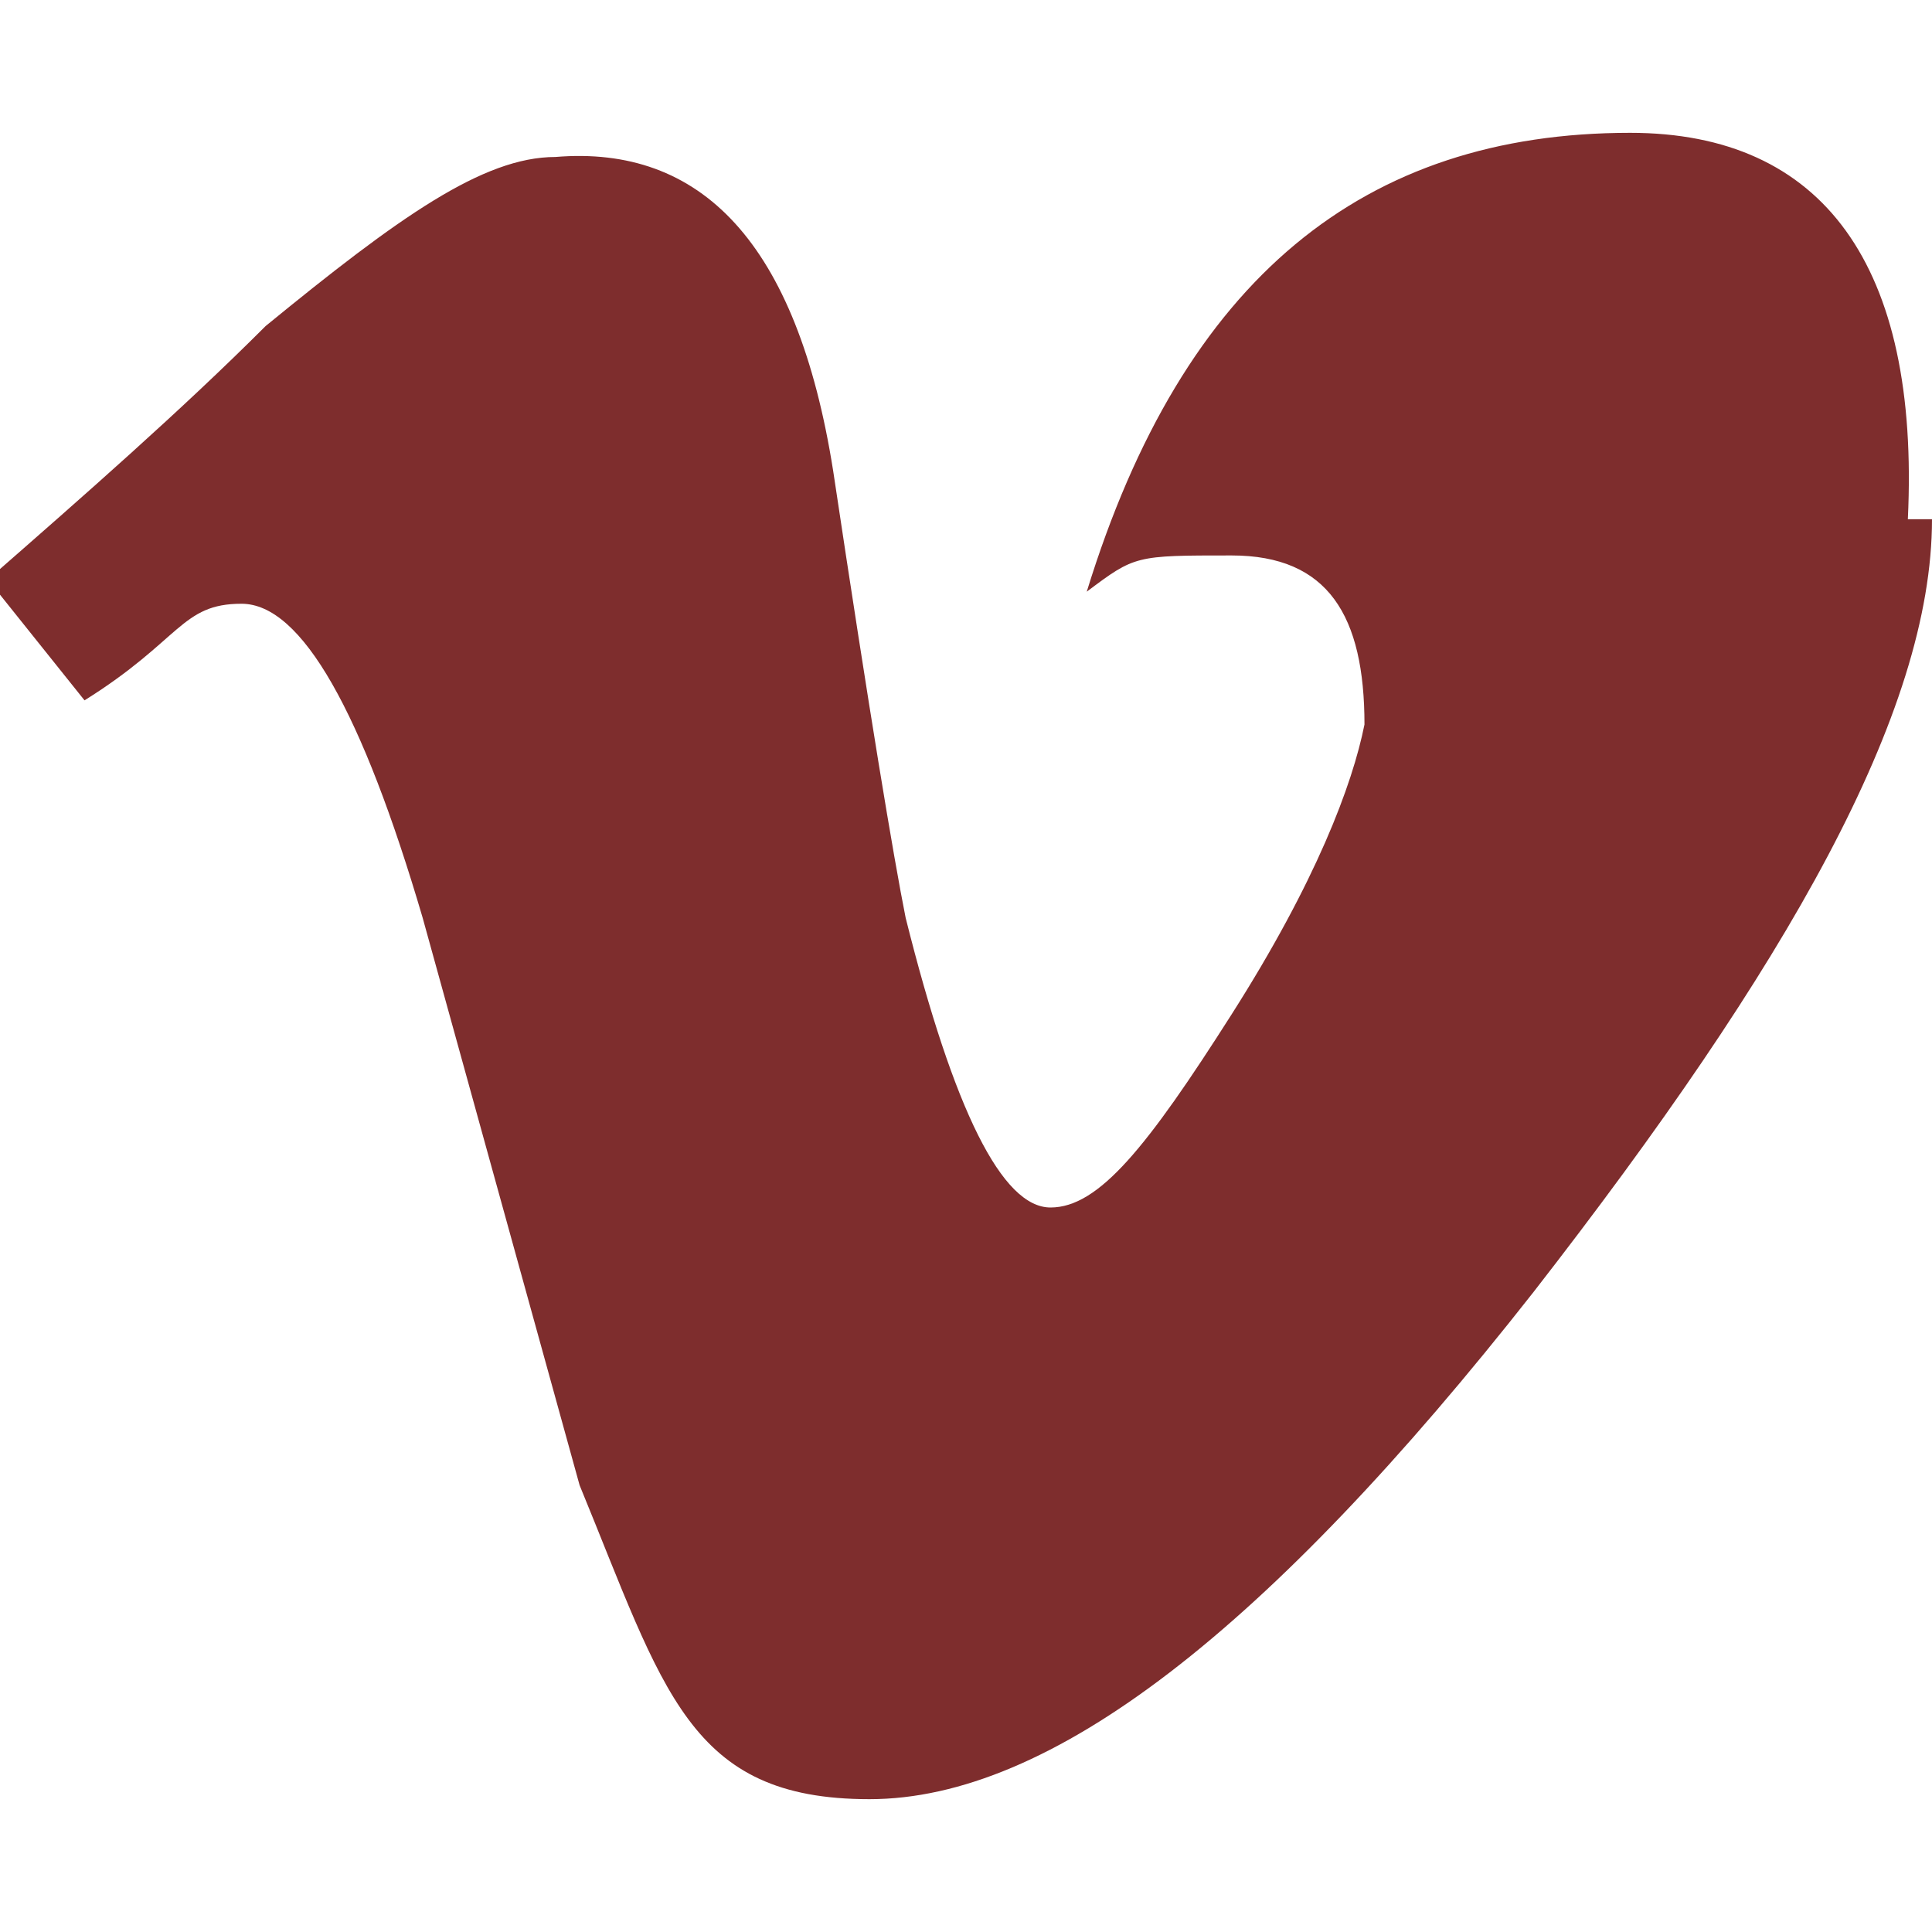
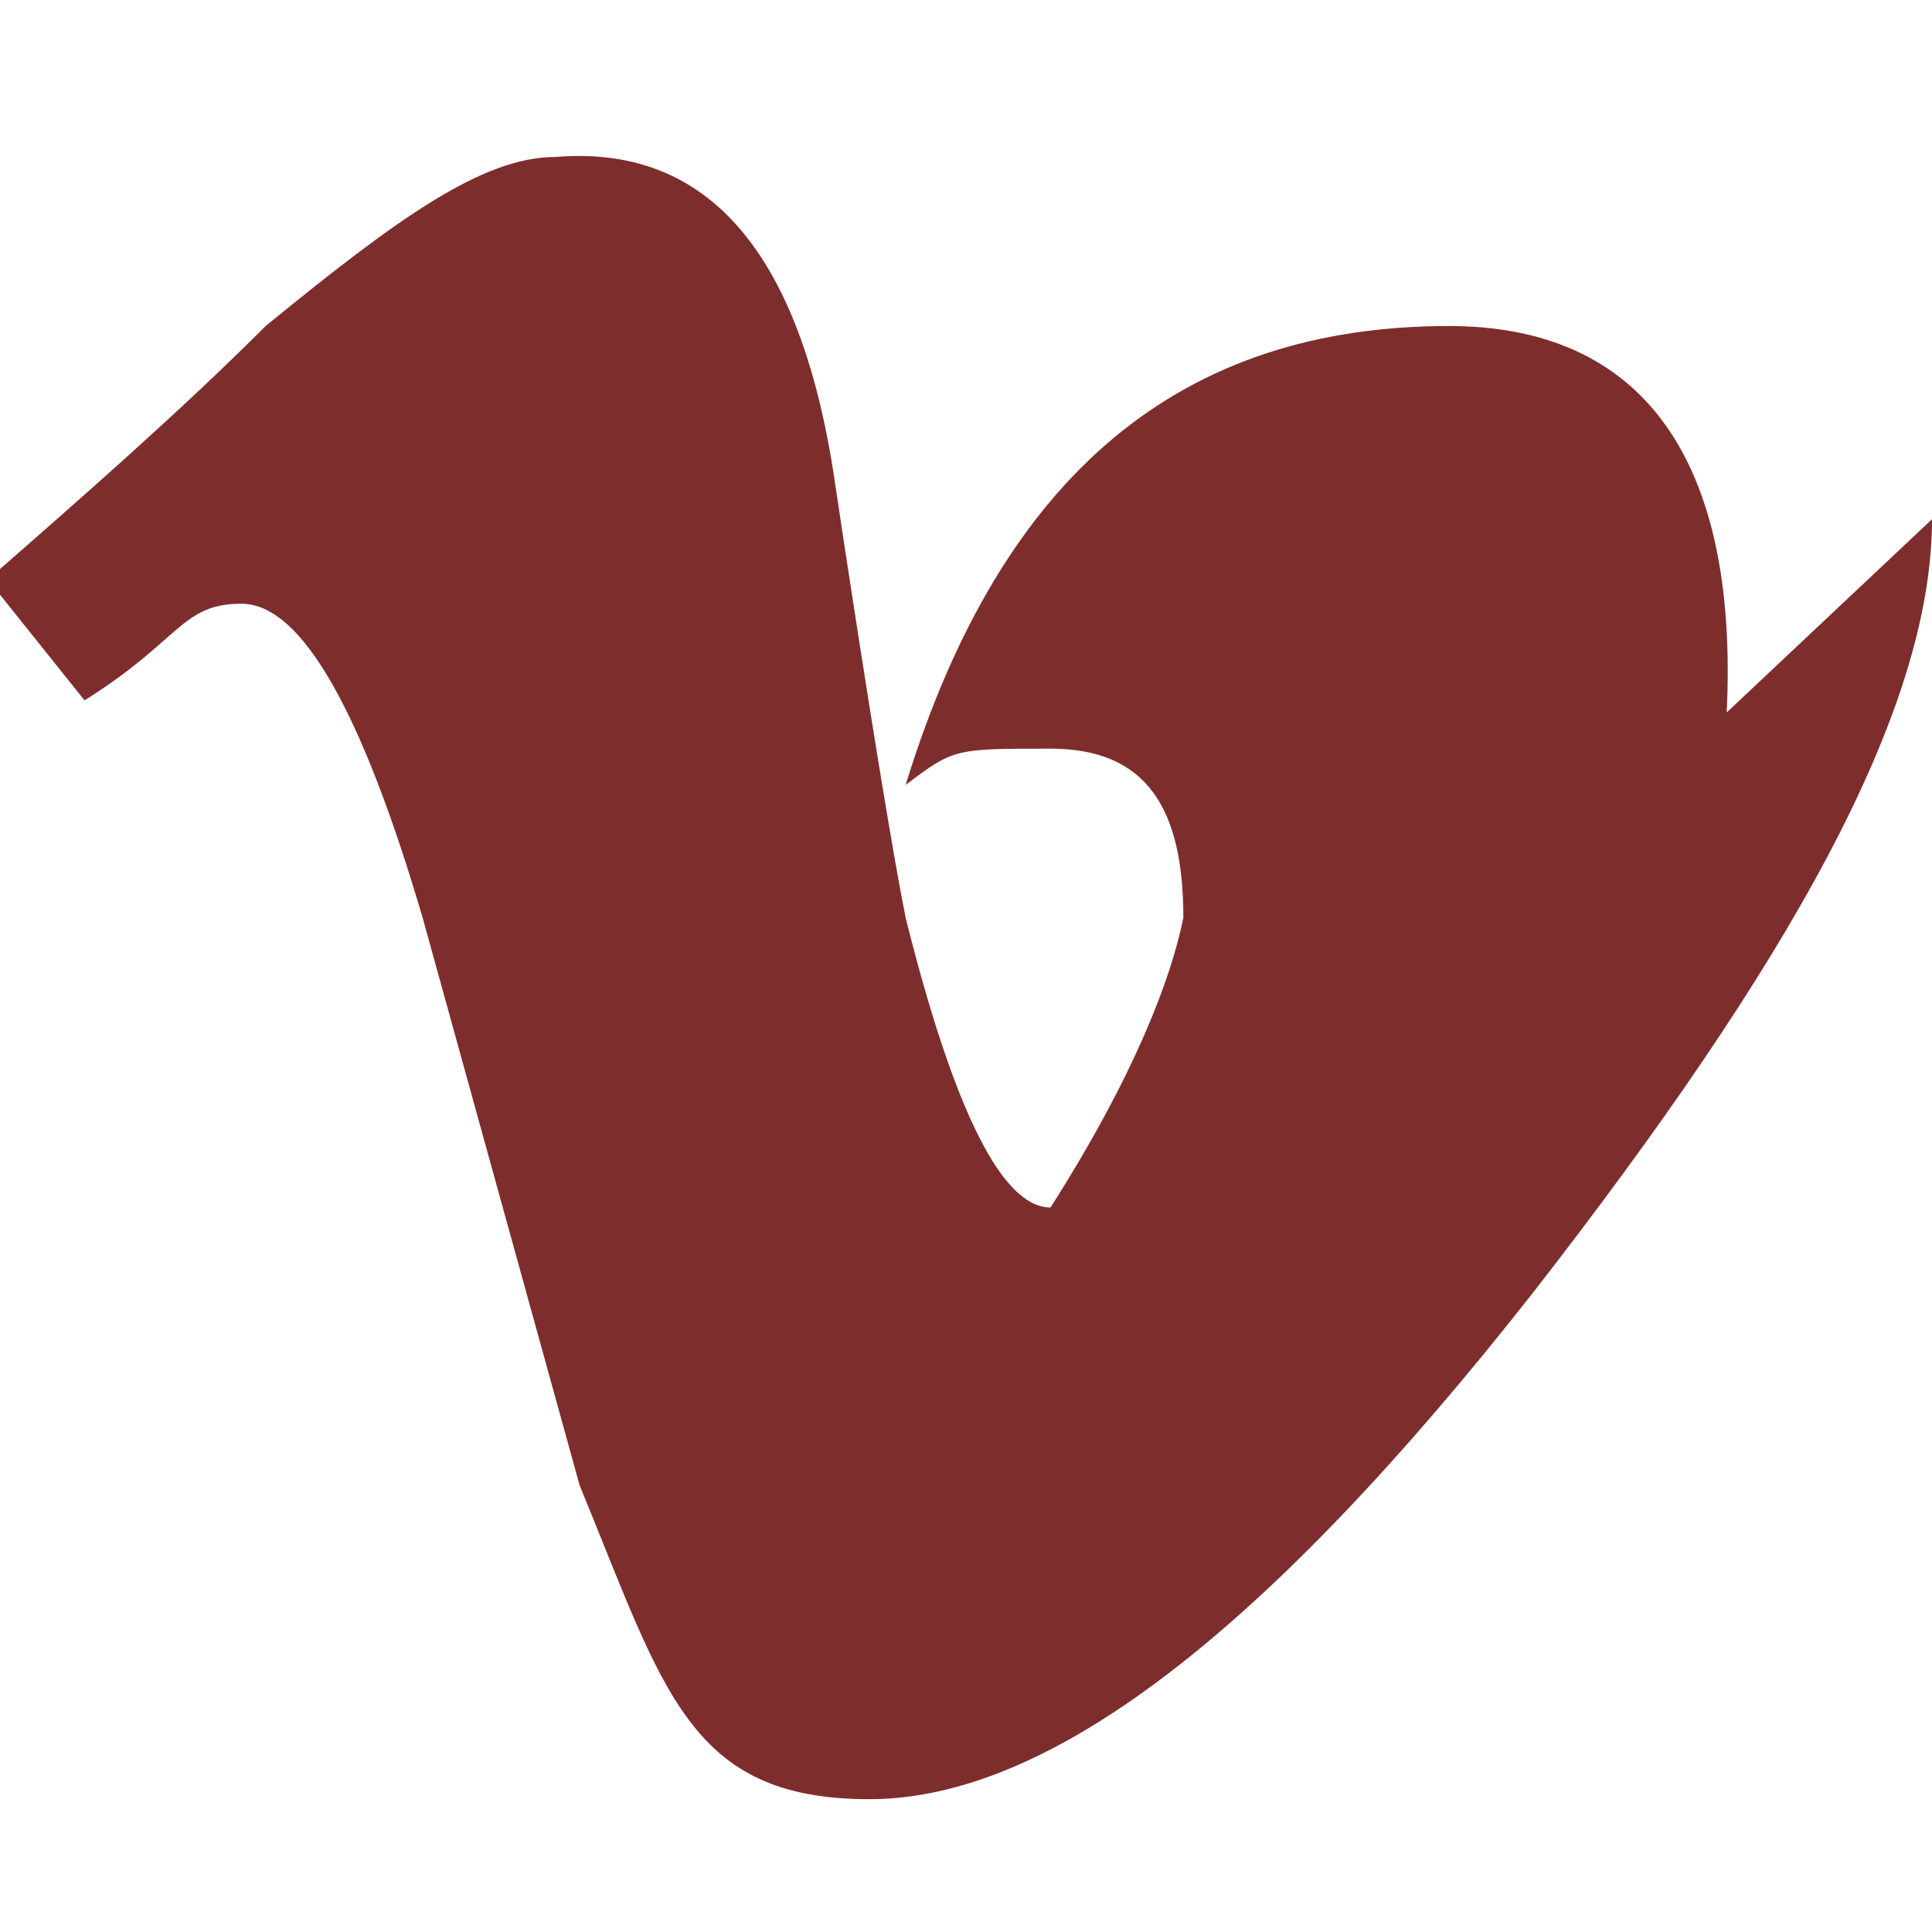
<svg xmlns="http://www.w3.org/2000/svg" version="1.1" viewBox="0 0 16 16">
  <defs>
    <style>
      .cls-1 {
        fill: #7e2d2d;
      }
    </style>
  </defs>
  <g>
    <g id="Layer_1">
-       <path class="cls-1" d="M16,4.3c0,1.6-1.2,3.7-3.3,6.4-2.2,2.8-4,4.2-5.5,4.2s-1.7-.9-2.4-2.6l-1.3-4.7c-.5-1.7-1-2.6-1.5-2.6s-.5.3-1.3.8l-.8-1c.8-.7,1.6-1.4,2.3-2.1,1.1-.9,1.8-1.4,2.4-1.4,1.2-.1,2,.7,2.3,2.6.3,2,.5,3.2.6,3.7.4,1.6.8,2.4,1.2,2.4s.8-.5,1.5-1.6c.7-1.1,1-1.9,1.1-2.4,0-.9-.3-1.4-1.1-1.4s-.8,0-1.2.3c.8-2.6,2.3-3.8,4.5-3.8,1.6,0,2.4,1.1,2.3,3.2h0Z" />
+       <path class="cls-1" d="M16,4.3c0,1.6-1.2,3.7-3.3,6.4-2.2,2.8-4,4.2-5.5,4.2s-1.7-.9-2.4-2.6l-1.3-4.7c-.5-1.7-1-2.6-1.5-2.6s-.5.3-1.3.8l-.8-1c.8-.7,1.6-1.4,2.3-2.1,1.1-.9,1.8-1.4,2.4-1.4,1.2-.1,2,.7,2.3,2.6.3,2,.5,3.2.6,3.7.4,1.6.8,2.4,1.2,2.4c.7-1.1,1-1.9,1.1-2.4,0-.9-.3-1.4-1.1-1.4s-.8,0-1.2.3c.8-2.6,2.3-3.8,4.5-3.8,1.6,0,2.4,1.1,2.3,3.2h0Z" />
    </g>
  </g>
</svg>